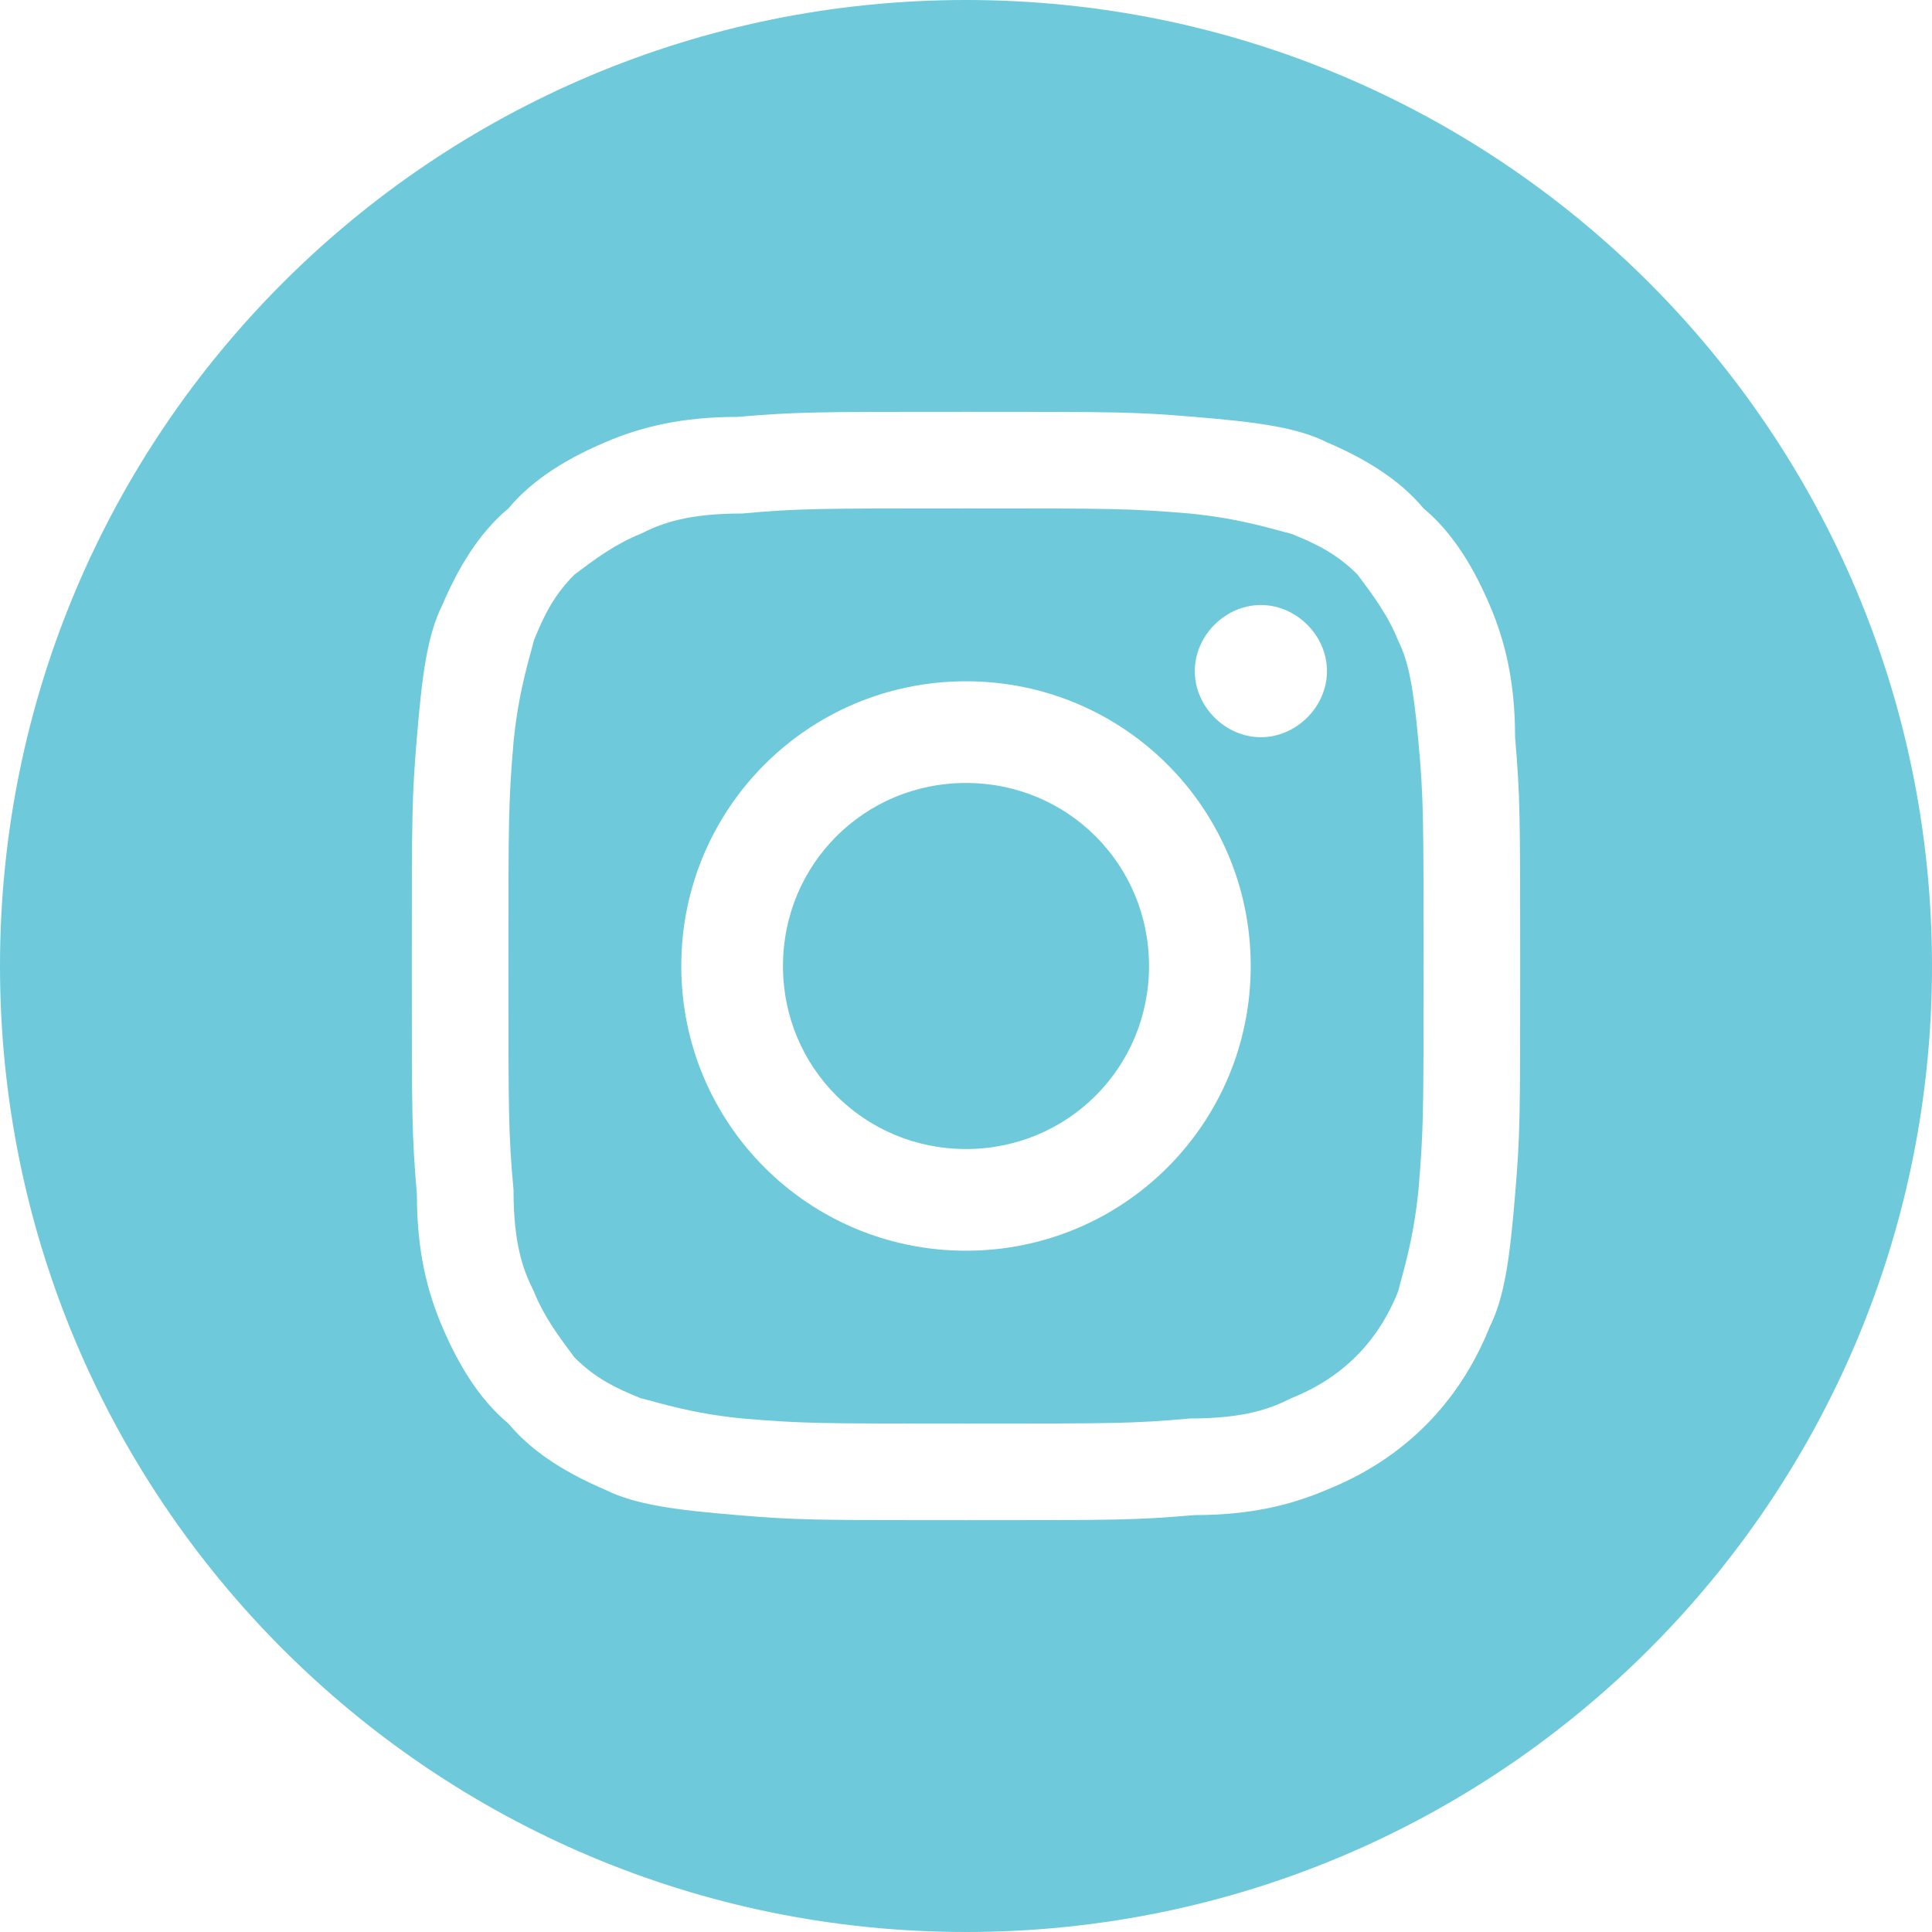
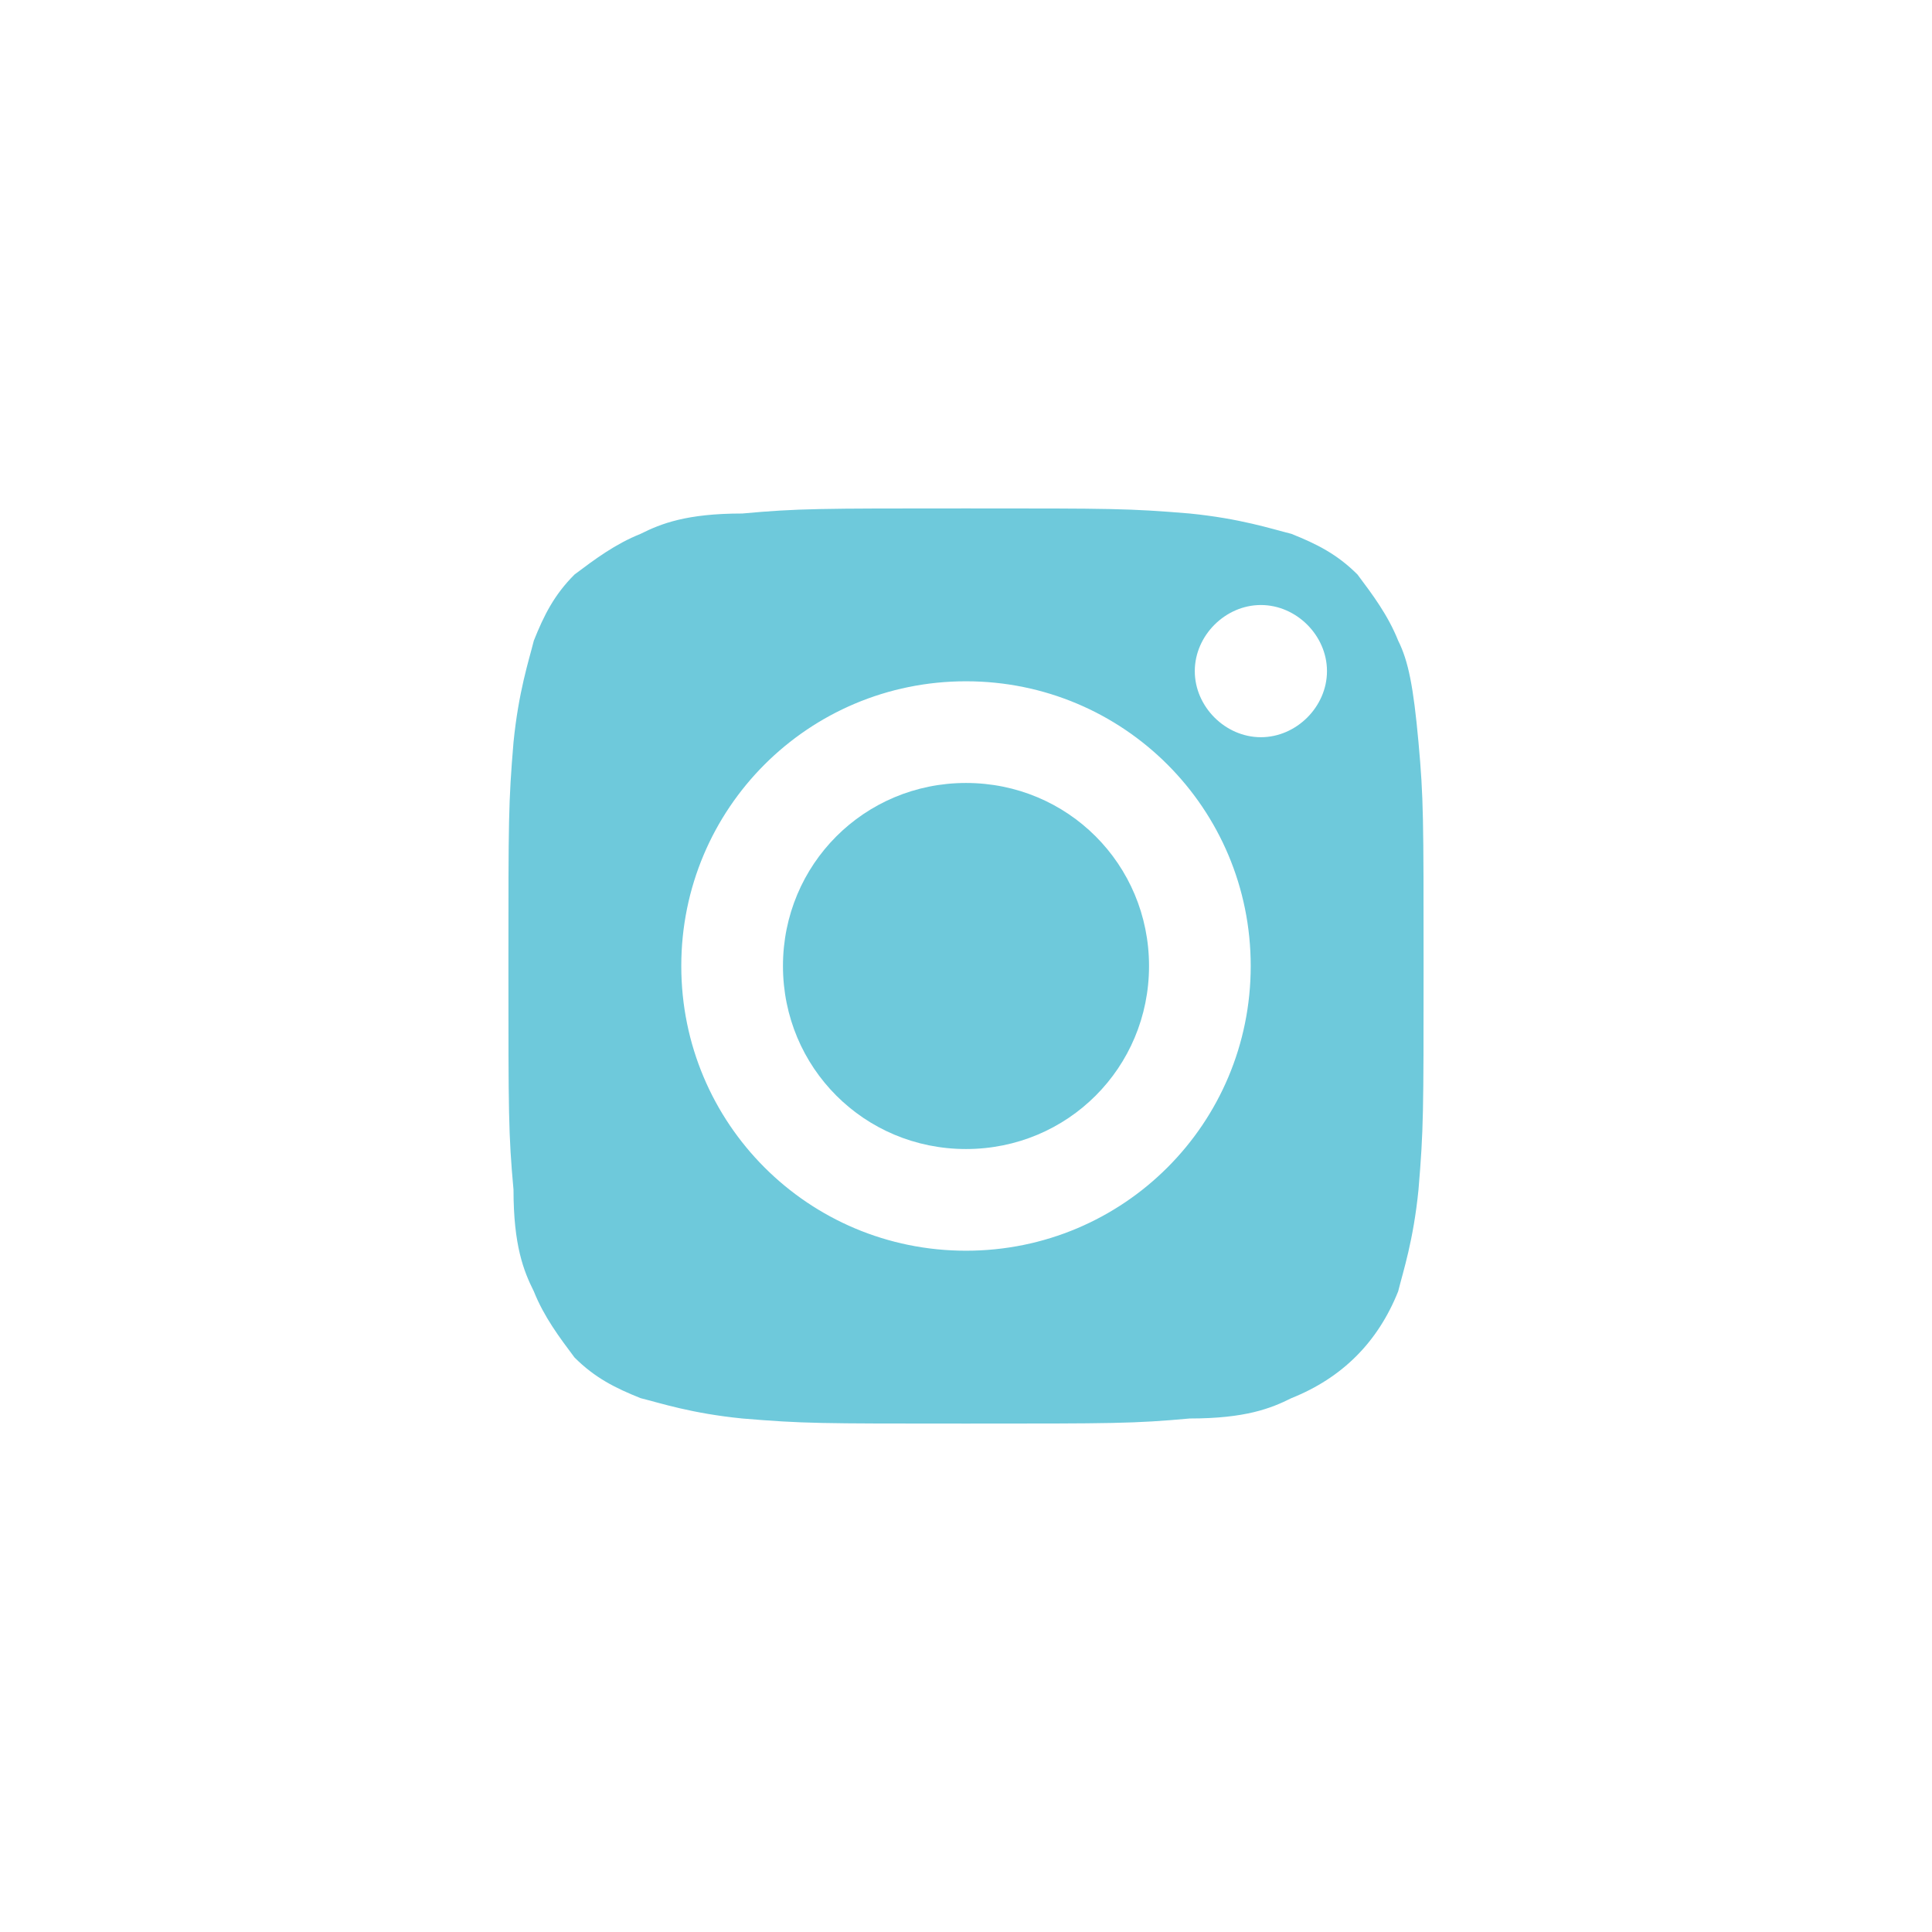
<svg xmlns="http://www.w3.org/2000/svg" id="Layer_1" x="0px" y="0px" viewBox="0 0 38 38" style="enable-background:new 0 0 38 38;" xml:space="preserve">
  <style type="text/css"> .st0{fill:#6EC9DB;} </style>
  <g>
    <path class="st0" d="M22.6,19c0,2-1.6,3.6-3.6,3.6S15.4,21,15.4,19s1.6-3.6,3.6-3.6S22.6,17,22.6,19z" />
    <path class="st0" d="M27.5,12.6c-0.2-0.5-0.5-0.9-0.8-1.3c-0.4-0.4-0.8-0.6-1.3-0.8c-0.4-0.1-1-0.3-2-0.4c-1.2-0.1-1.5-0.1-4.4-0.1 c-2.9,0-3.3,0-4.4,0.1c-1.1,0-1.6,0.2-2,0.4c-0.5,0.2-0.9,0.5-1.3,0.8c-0.4,0.4-0.6,0.8-0.8,1.3c-0.1,0.4-0.3,1-0.4,2 c-0.1,1.2-0.1,1.5-0.1,4.4c0,2.9,0,3.3,0.1,4.4c0,1.1,0.2,1.6,0.4,2c0.2,0.5,0.5,0.9,0.8,1.3c0.4,0.4,0.8,0.6,1.3,0.8 c0.4,0.1,1,0.3,2,0.4c1.2,0.1,1.5,0.1,4.4,0.1c2.9,0,3.3,0,4.4-0.1c1.1,0,1.6-0.2,2-0.4c1-0.4,1.7-1.1,2.1-2.1c0.1-0.4,0.3-1,0.4-2 c0.1-1.2,0.1-1.5,0.1-4.4c0-2.9,0-3.3-0.1-4.4C27.8,13.5,27.7,13,27.5,12.6z M19,24.6c-3.1,0-5.6-2.5-5.6-5.6s2.5-5.6,5.6-5.6 c3.1,0,5.6,2.5,5.6,5.6S22.1,24.6,19,24.6z M24.8,14.5c-0.7,0-1.3-0.6-1.3-1.3s0.6-1.3,1.3-1.3s1.3,0.6,1.3,1.3 C26.1,13.9,25.5,14.5,24.8,14.5z" />
-     <path class="st0" d="M19,0C8.5,0,0,8.5,0,19s8.5,19,19,19s19-8.5,19-19S29.5,0,19,0z M29.8,23.5c-0.1,1.2-0.2,2-0.5,2.6 c-0.6,1.5-1.7,2.6-3.2,3.2c-0.7,0.3-1.5,0.5-2.6,0.5c-1.2,0.1-1.5,0.1-4.5,0.1c-3,0-3.3,0-4.5-0.1c-1.2-0.1-2-0.2-2.6-0.5 c-0.7-0.3-1.4-0.7-1.9-1.3c-0.6-0.5-1-1.2-1.3-1.9c-0.3-0.7-0.5-1.5-0.5-2.6C8.1,22.3,8.1,22,8.1,19s0-3.3,0.1-4.5 c0.1-1.2,0.2-2,0.5-2.6c0.3-0.7,0.7-1.4,1.3-1.9c0.5-0.6,1.2-1,1.9-1.3c0.7-0.3,1.5-0.5,2.6-0.5C15.7,8.1,16,8.1,19,8.1 s3.3,0,4.5,0.1c1.2,0.1,2,0.2,2.6,0.5c0.7,0.3,1.4,0.7,1.9,1.3c0.6,0.5,1,1.2,1.3,1.9c0.3,0.7,0.5,1.5,0.5,2.6 c0.1,1.2,0.1,1.5,0.1,4.5S29.9,22.3,29.8,23.5z" />
  </g>
</svg>